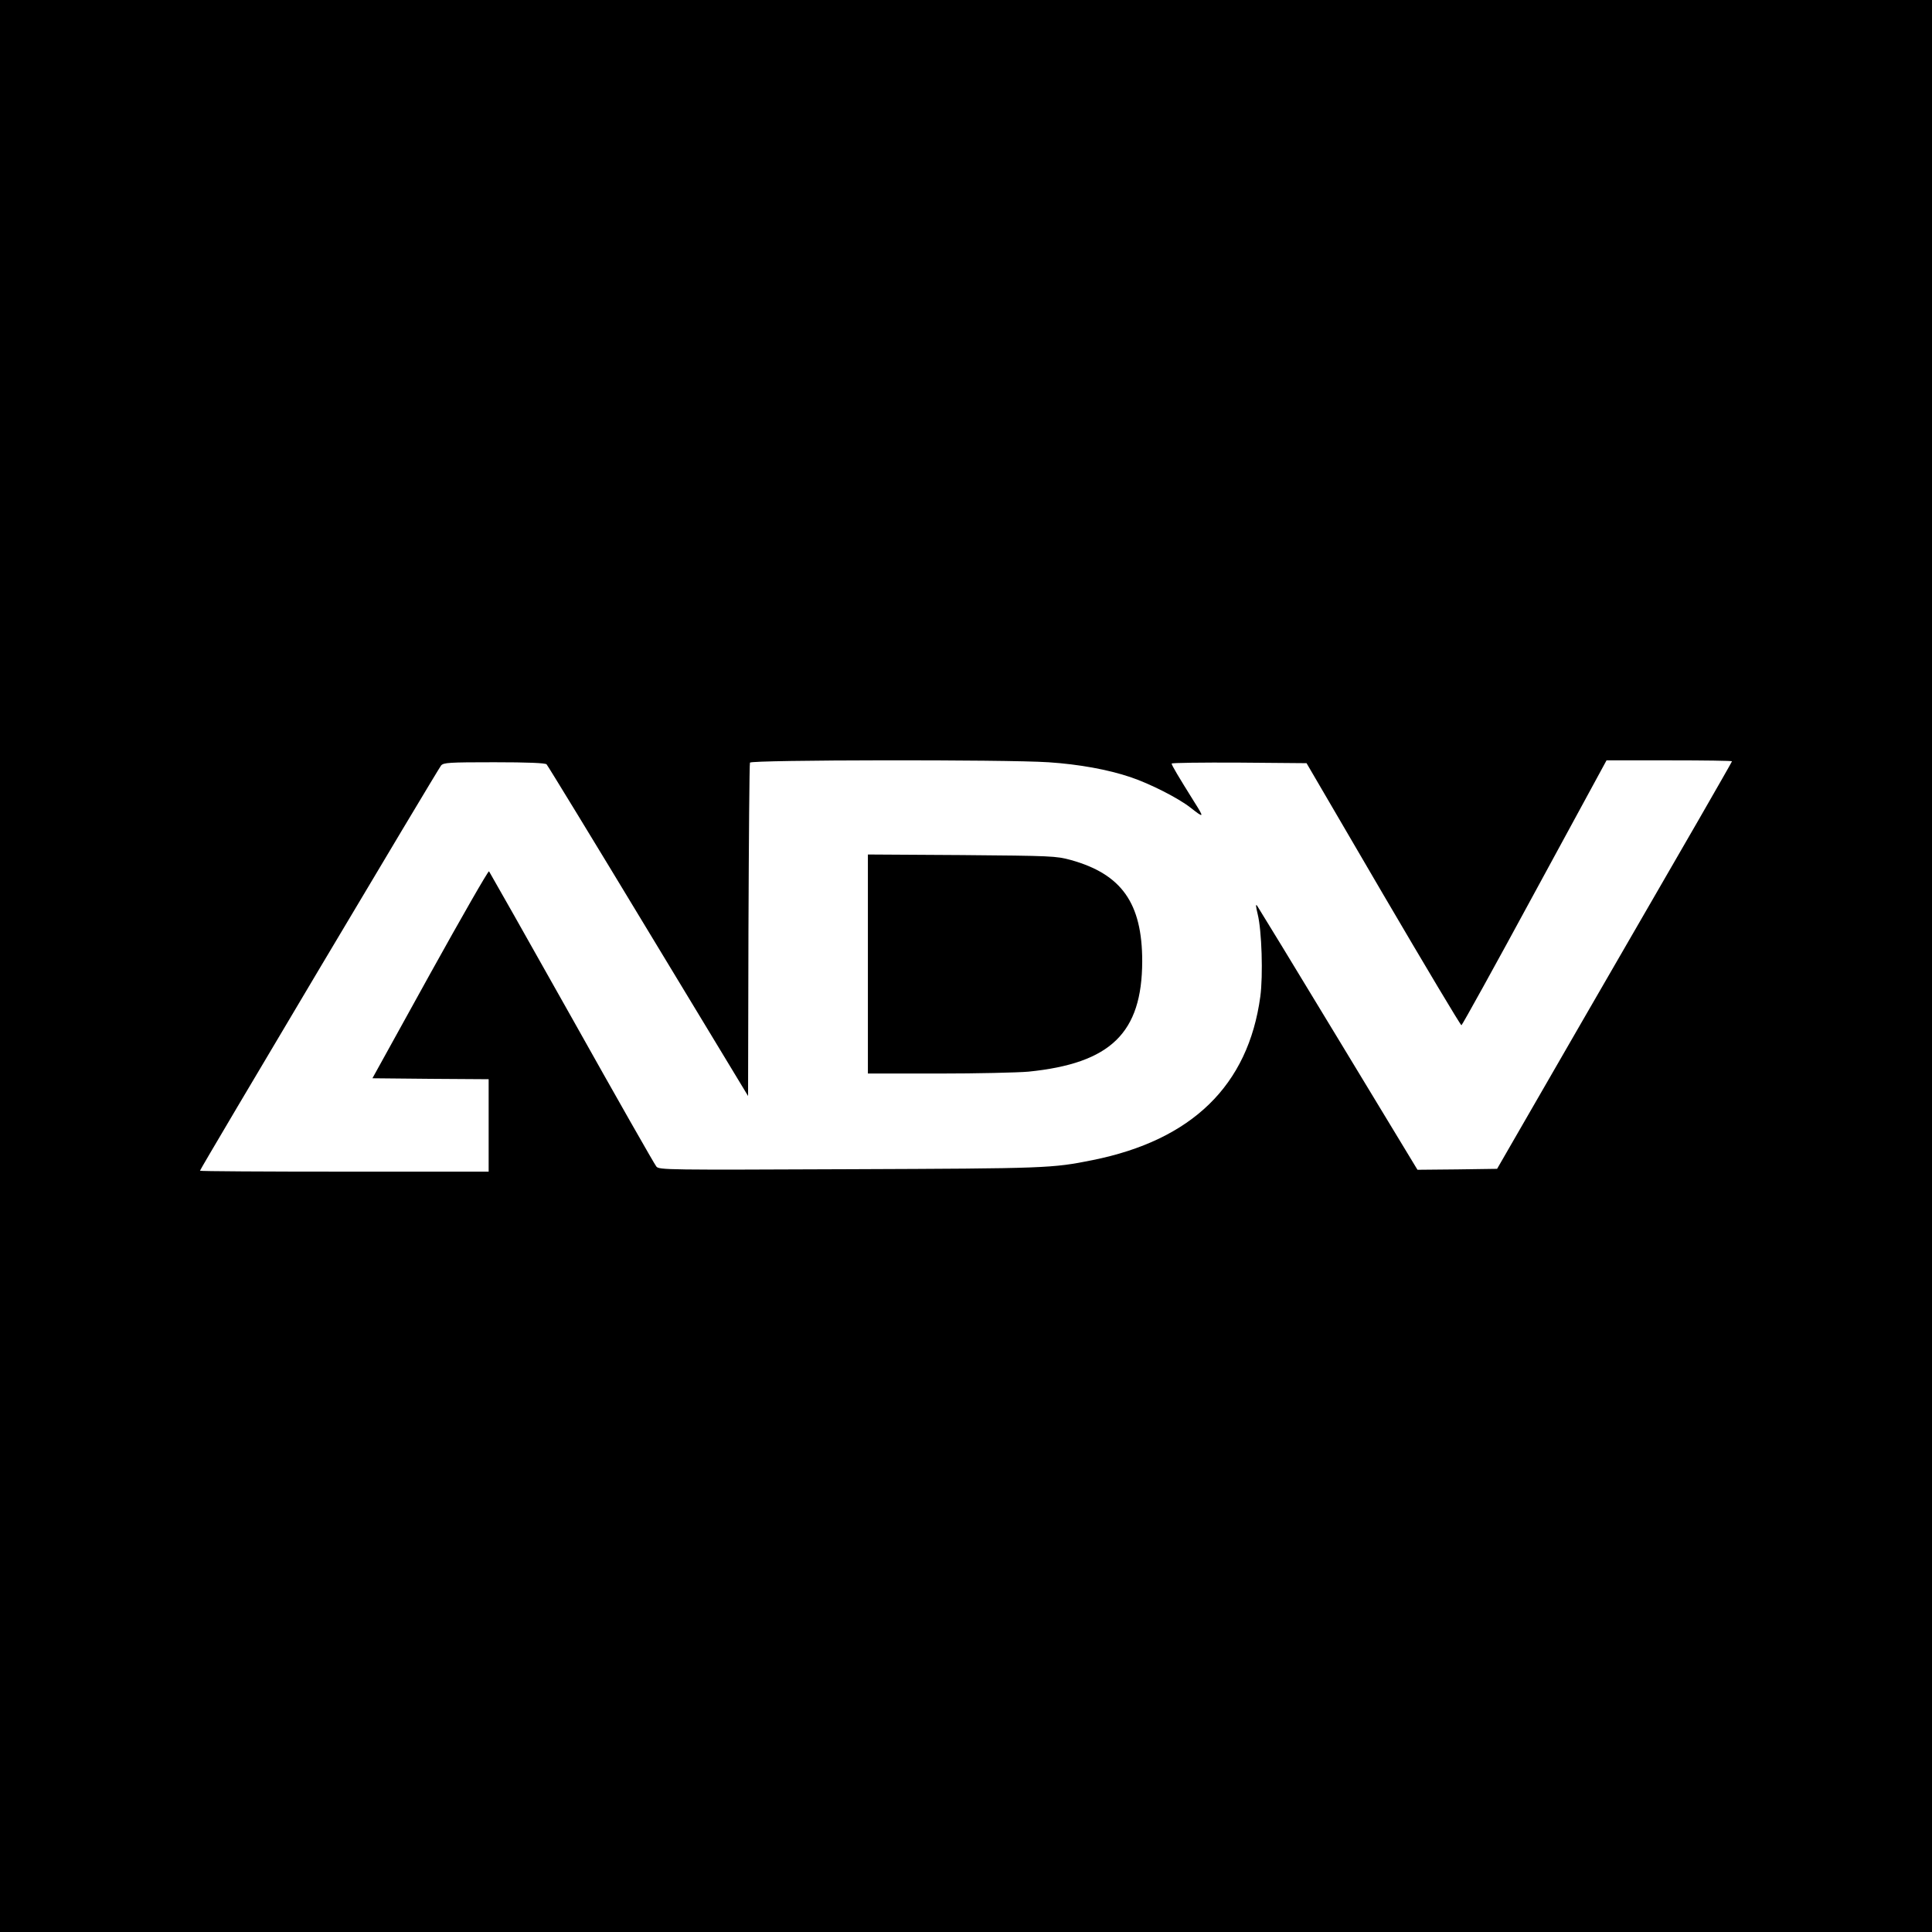
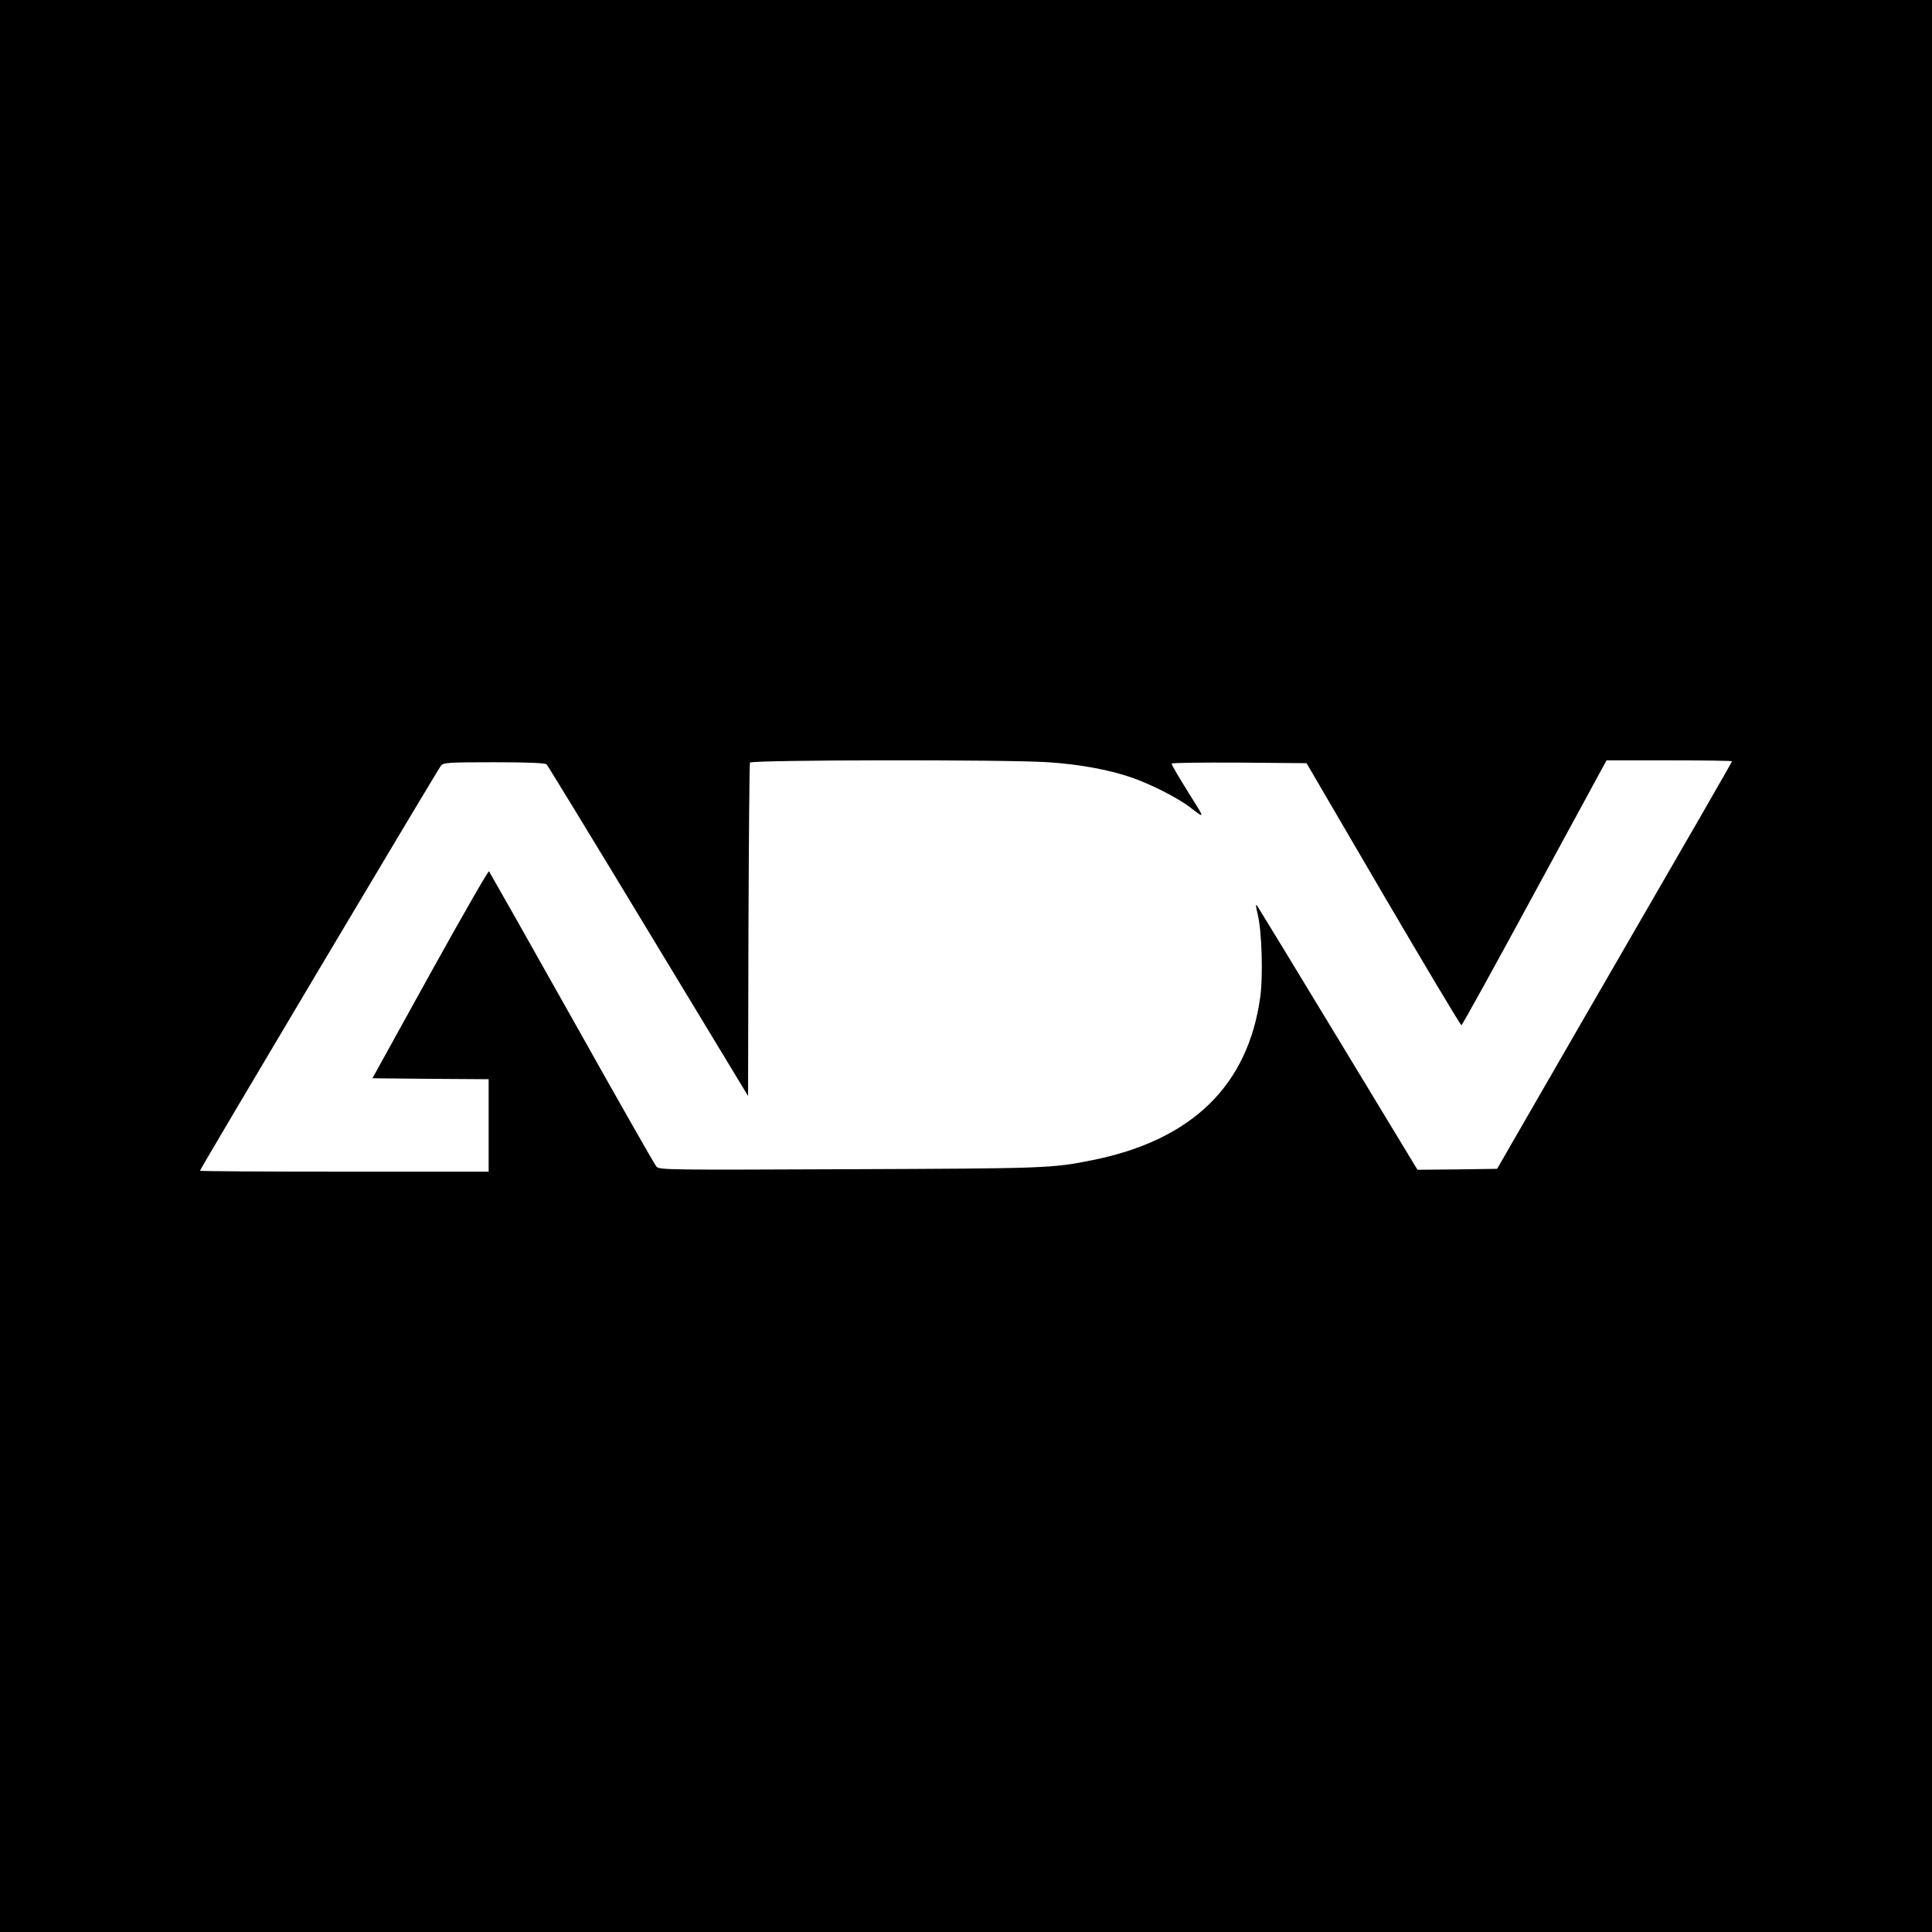
<svg xmlns="http://www.w3.org/2000/svg" version="1" width="1365.333" height="1365.333" viewBox="0 0 1024 1024">
  <path d="M0 512v512h1024V0H0v512zm555.6-108c16.5 1.1 31.7 3.9 43.6 7.9 10.4 3.5 25.3 11.1 31.7 16.1 7.4 5.8 7.5 5.6 2-3.1-8.3-13.3-11.9-19.3-11.9-20.2 0-.4 16.1-.6 35.8-.5l35.7.3 40.6 69.5c22.4 38.2 41 69.4 41.5 69.4.4-.1 17.9-31.7 38.8-70.3l38.1-70.1h33.3c18.2 0 33.2.2 33.2.5 0 .2-7.9 14-17.5 30.7s-37.7 65.2-62.3 107.8l-44.7 77.5-21.1.3-21.1.2-41.8-69c-23-38-42.4-69.8-43.1-70.8-.9-1.3-.9-.2.2 4.3 2.2 8.8 2.9 32.6 1.4 43.7-6.4 47.1-36.2 76.1-89 86.7-21.4 4.3-24.2 4.4-128.5 4.8-96.7.4-101.1.4-102.6-1.4-.9-1-21.1-36.5-44.8-78.8-23.8-42.4-43.6-77.3-43.9-77.7-.4-.4-14.5 24.2-31.3 54.5l-30.5 55.2 30.8.3 30.8.2v49h-76.5c-42.1 0-76.5-.2-76.5-.5 0-.9 126.1-212.8 127.8-214.8 1.4-1.5 4-1.7 28.2-1.7 17.8 0 27 .4 27.7 1.1.6.6 24.9 40.4 53.9 88.4l52.9 87.4.2-87.7c.2-48.2.5-88.3.8-89 .6-1.5 135.9-1.7 158.1-.2z" />
-   <path d="M460 510.9V569h37.4c20.6 0 42-.5 47.7-1 43.6-4.4 60.2-20.5 60.3-58.5 0-30.8-10.9-46.2-37.9-53.7-7.7-2.1-10.1-2.2-57.7-2.6l-49.8-.3v58z" />
</svg>